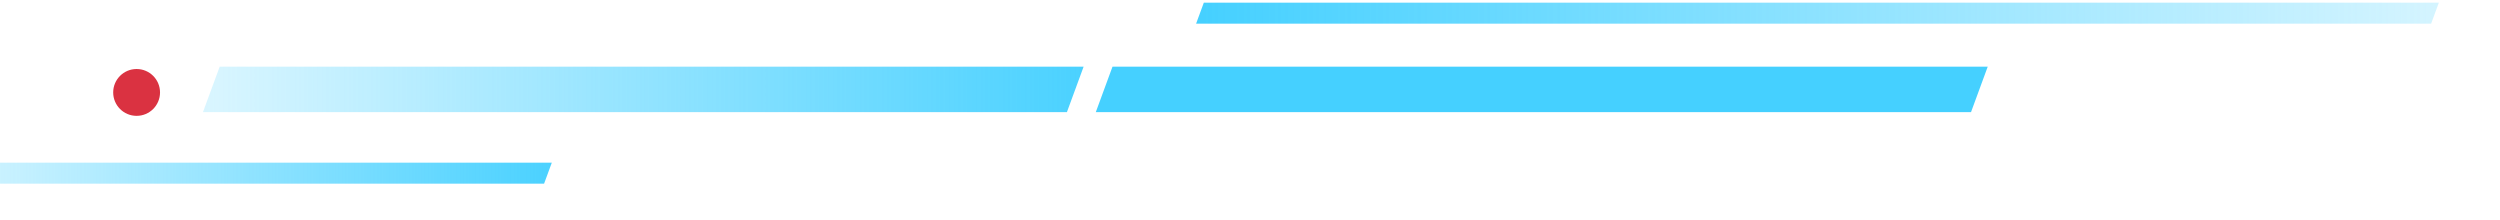
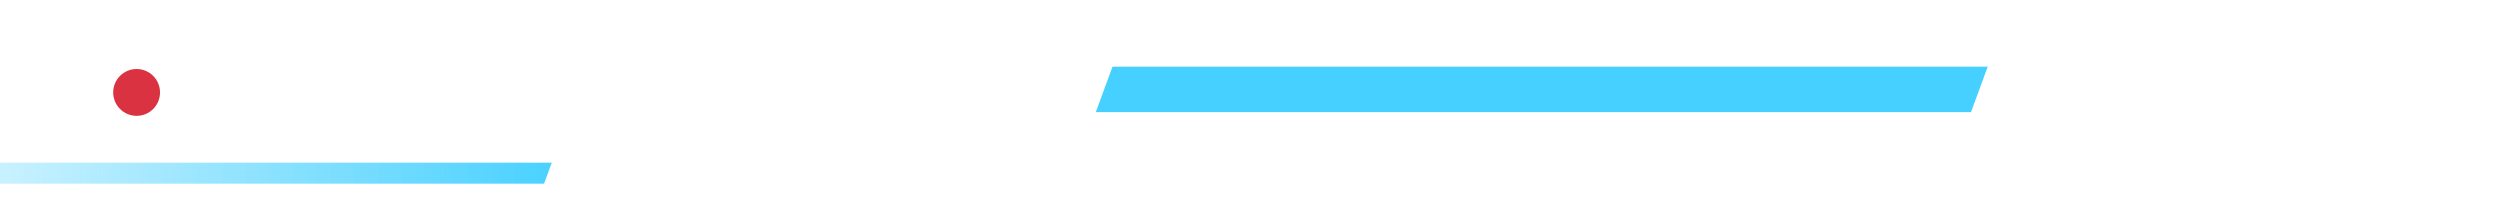
<svg xmlns="http://www.w3.org/2000/svg" width="375" height="33" viewBox="0 0 375 33" fill="none">
  <g clip-path="url(#clip0_565_3021)">
-     <path d="M162.543 10L32.955 10L30.443 16.82H160.037L162.543 10Z" fill="url(#paint0_linear_565_3021)" />
    <circle cx="20.491" cy="13.865" r="3.513" fill="#DA3241" />
-     <path d="M365.827 0.4C293.481 0.4 252.92 0.4 180.573 0.4L179.414 3.55H364.668L365.827 0.4Z" fill="url(#paint1_linear_565_3021)" />
    <path d="M82.77 24.404H-9.959L-11.124 27.554H81.611L82.77 24.404Z" fill="url(#paint2_linear_565_3021)" />
    <path d="M298.159 10H166.875L164.369 16.82H295.653L298.159 10Z" fill="#45D0FF" />
  </g>
  <defs>
    <linearGradient id="paint0_linear_565_3021" x1="30.443" y1="13.41" x2="167.602" y2="13.41" gradientUnits="userSpaceOnUse">
      <stop stop-color="#45D0FF" stop-opacity="0.2" />
      <stop offset="1" stop-color="#45D0FF" />
    </linearGradient>
    <linearGradient id="paint1_linear_565_3021" x1="179.414" y1="1.975" x2="372.967" y2="1.975" gradientUnits="userSpaceOnUse">
      <stop stop-color="#45D0FF" />
      <stop offset="1" stop-color="#45D0FF" stop-opacity="0.2" />
    </linearGradient>
    <linearGradient id="paint2_linear_565_3021" x1="-11.124" y1="25.979" x2="86.367" y2="25.979" gradientUnits="userSpaceOnUse">
      <stop stop-color="#45D0FF" stop-opacity="0.2" />
      <stop offset="1" stop-color="#45D0FF" />
    </linearGradient>
    <clipPath id="clip0_565_3021">
      <rect width="375" height="33" fill="white" />
    </clipPath>
  </defs>
</svg>